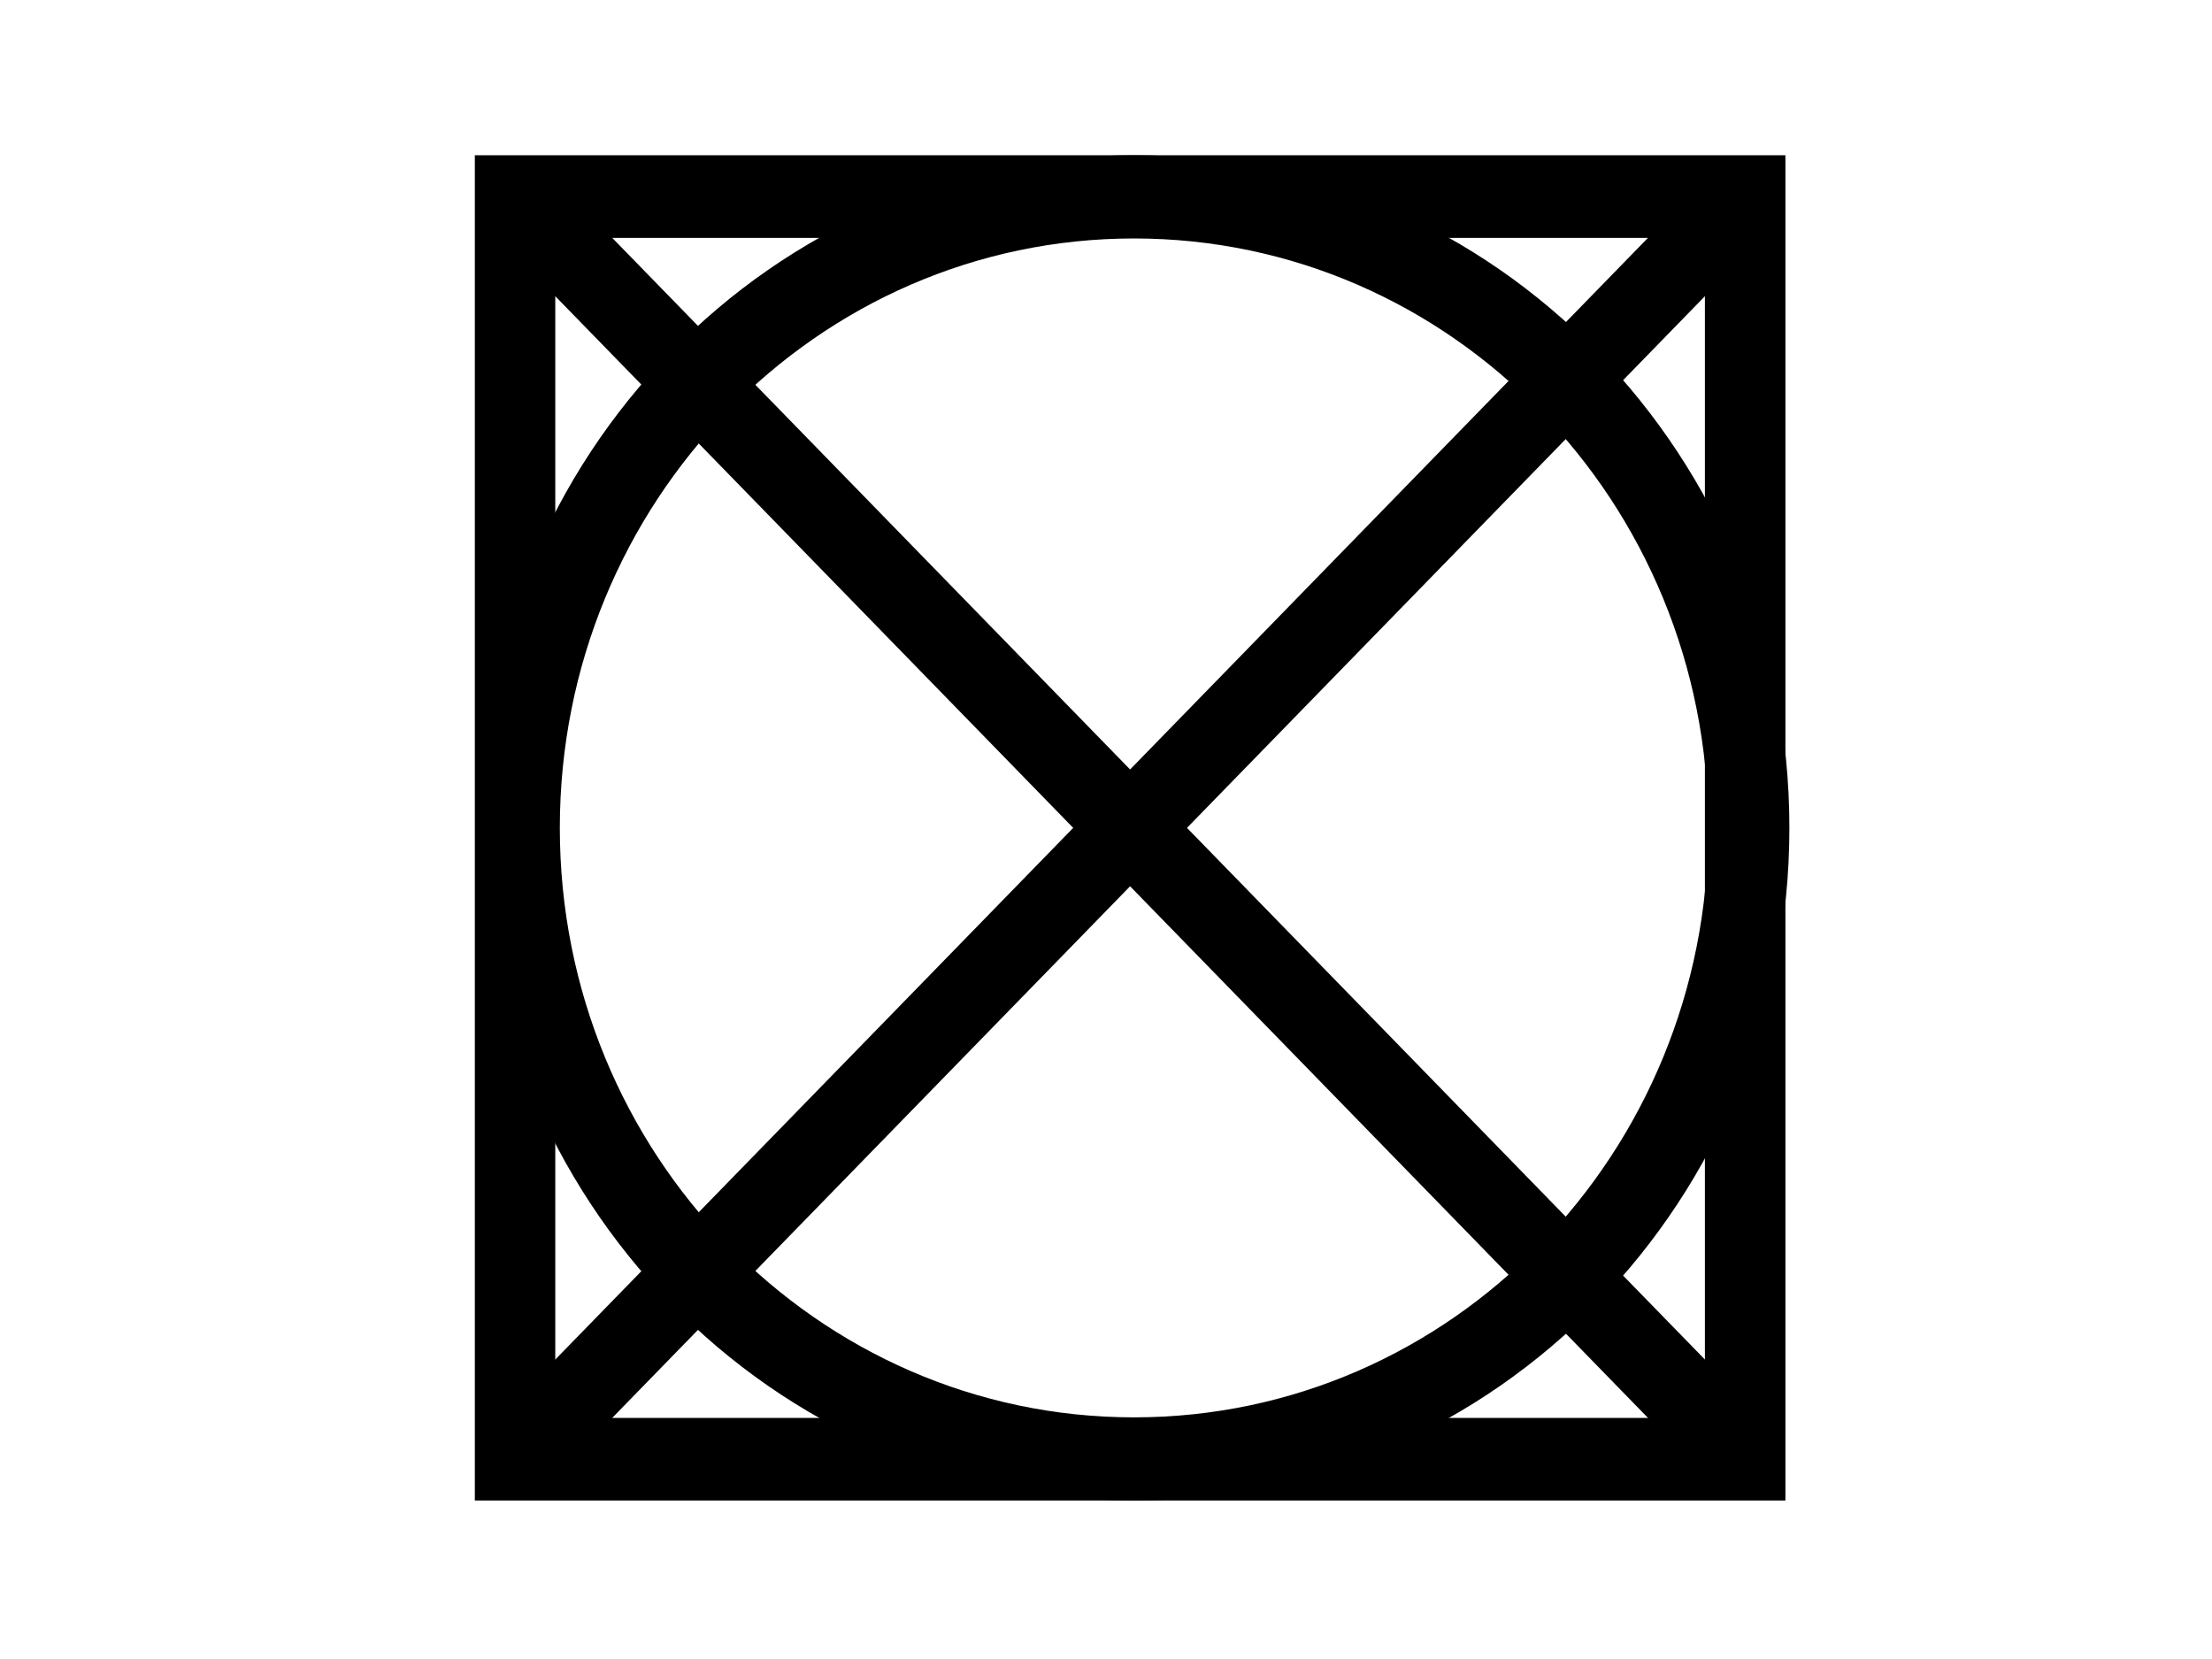
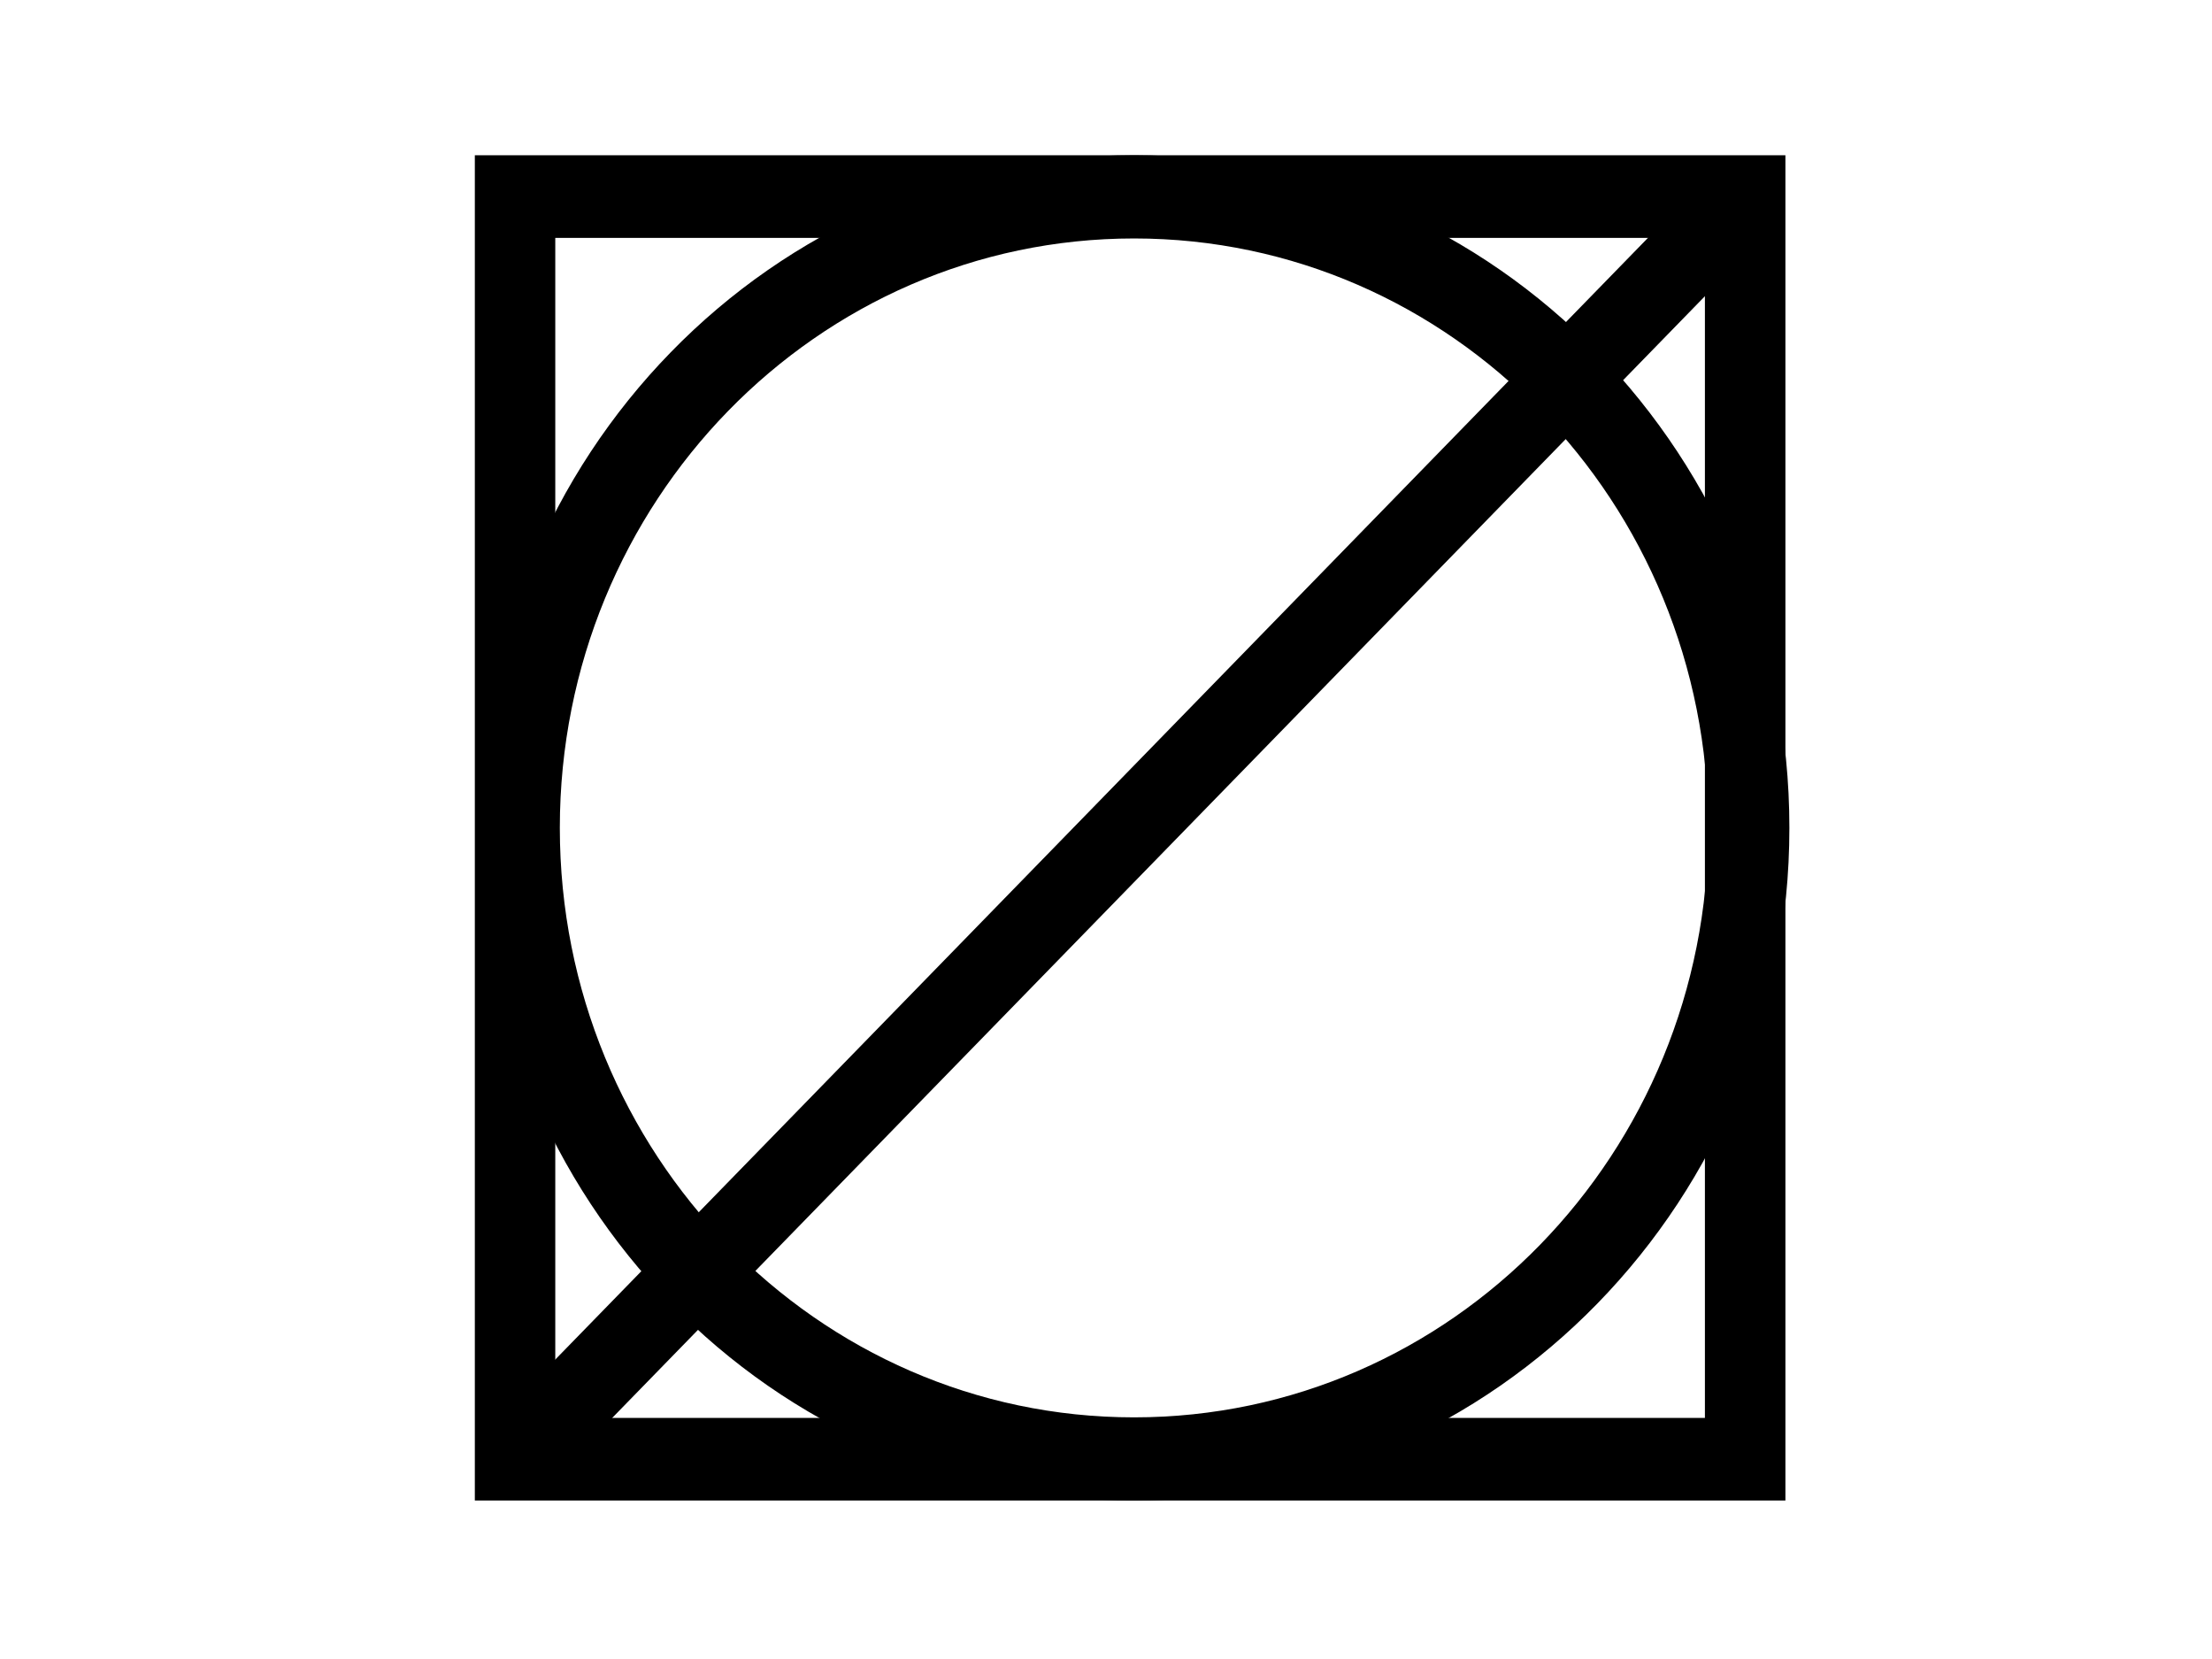
<svg xmlns="http://www.w3.org/2000/svg" version="1.1" id="Layer_1" x="0px" y="0px" viewBox="0 0 340.16 255.12" style="enable-background:new 0 0 340.16 255.12;" xml:space="preserve">
  <style type="text/css">
	.st0{fill-rule:evenodd;clip-rule:evenodd;}
</style>
  <path class="st0" d="M174.4,23.87c27.82,0,53.02,11.58,71.25,30.3c18.24,18.72,29.52,44.58,29.52,73.14  c0,28.56-11.28,54.43-29.52,73.14c-18.23,18.72-43.43,30.3-71.25,30.3c-27.82,0-53.02-11.58-71.25-30.3  c-18.24-18.72-29.52-44.58-29.52-73.14c0-28.57,11.28-54.43,29.52-73.14C121.38,35.45,146.57,23.87,174.4,23.87L174.4,23.87z   M236.84,63.21c-15.97-16.4-38.06-26.54-62.44-26.54c-24.38,0-46.46,10.14-62.44,26.54c-15.98,16.41-25.87,39.07-25.87,64.1  c0,25.03,9.89,47.69,25.87,64.1c15.98,16.4,38.06,26.55,62.44,26.55c24.39,0,46.47-10.15,62.44-26.55  c15.98-16.41,25.86-39.07,25.86-64.1C262.7,102.28,252.82,79.61,236.84,63.21z" />
-   <path class="st0" d="M97.47-22.87c-2.38-1.74-5.7-1.19-7.43,1.23" />
  <path class="st0" d="M79.21,23.87h189.16h6.19v6.35V224.4v6.35h-6.19H79.21h-6.19v-6.35V30.22v-6.35H79.21L79.21,23.87z   M262.18,36.58H85.39v181.47h176.79V36.58z" />
-   <polygon class="st0" points="83.58,25.73 272.74,219.91 263.99,228.89 74.83,34.71 " />
  <polygon class="st0" points="74.83,219.91 263.99,25.73 272.74,34.71 83.58,228.89 " />
</svg>